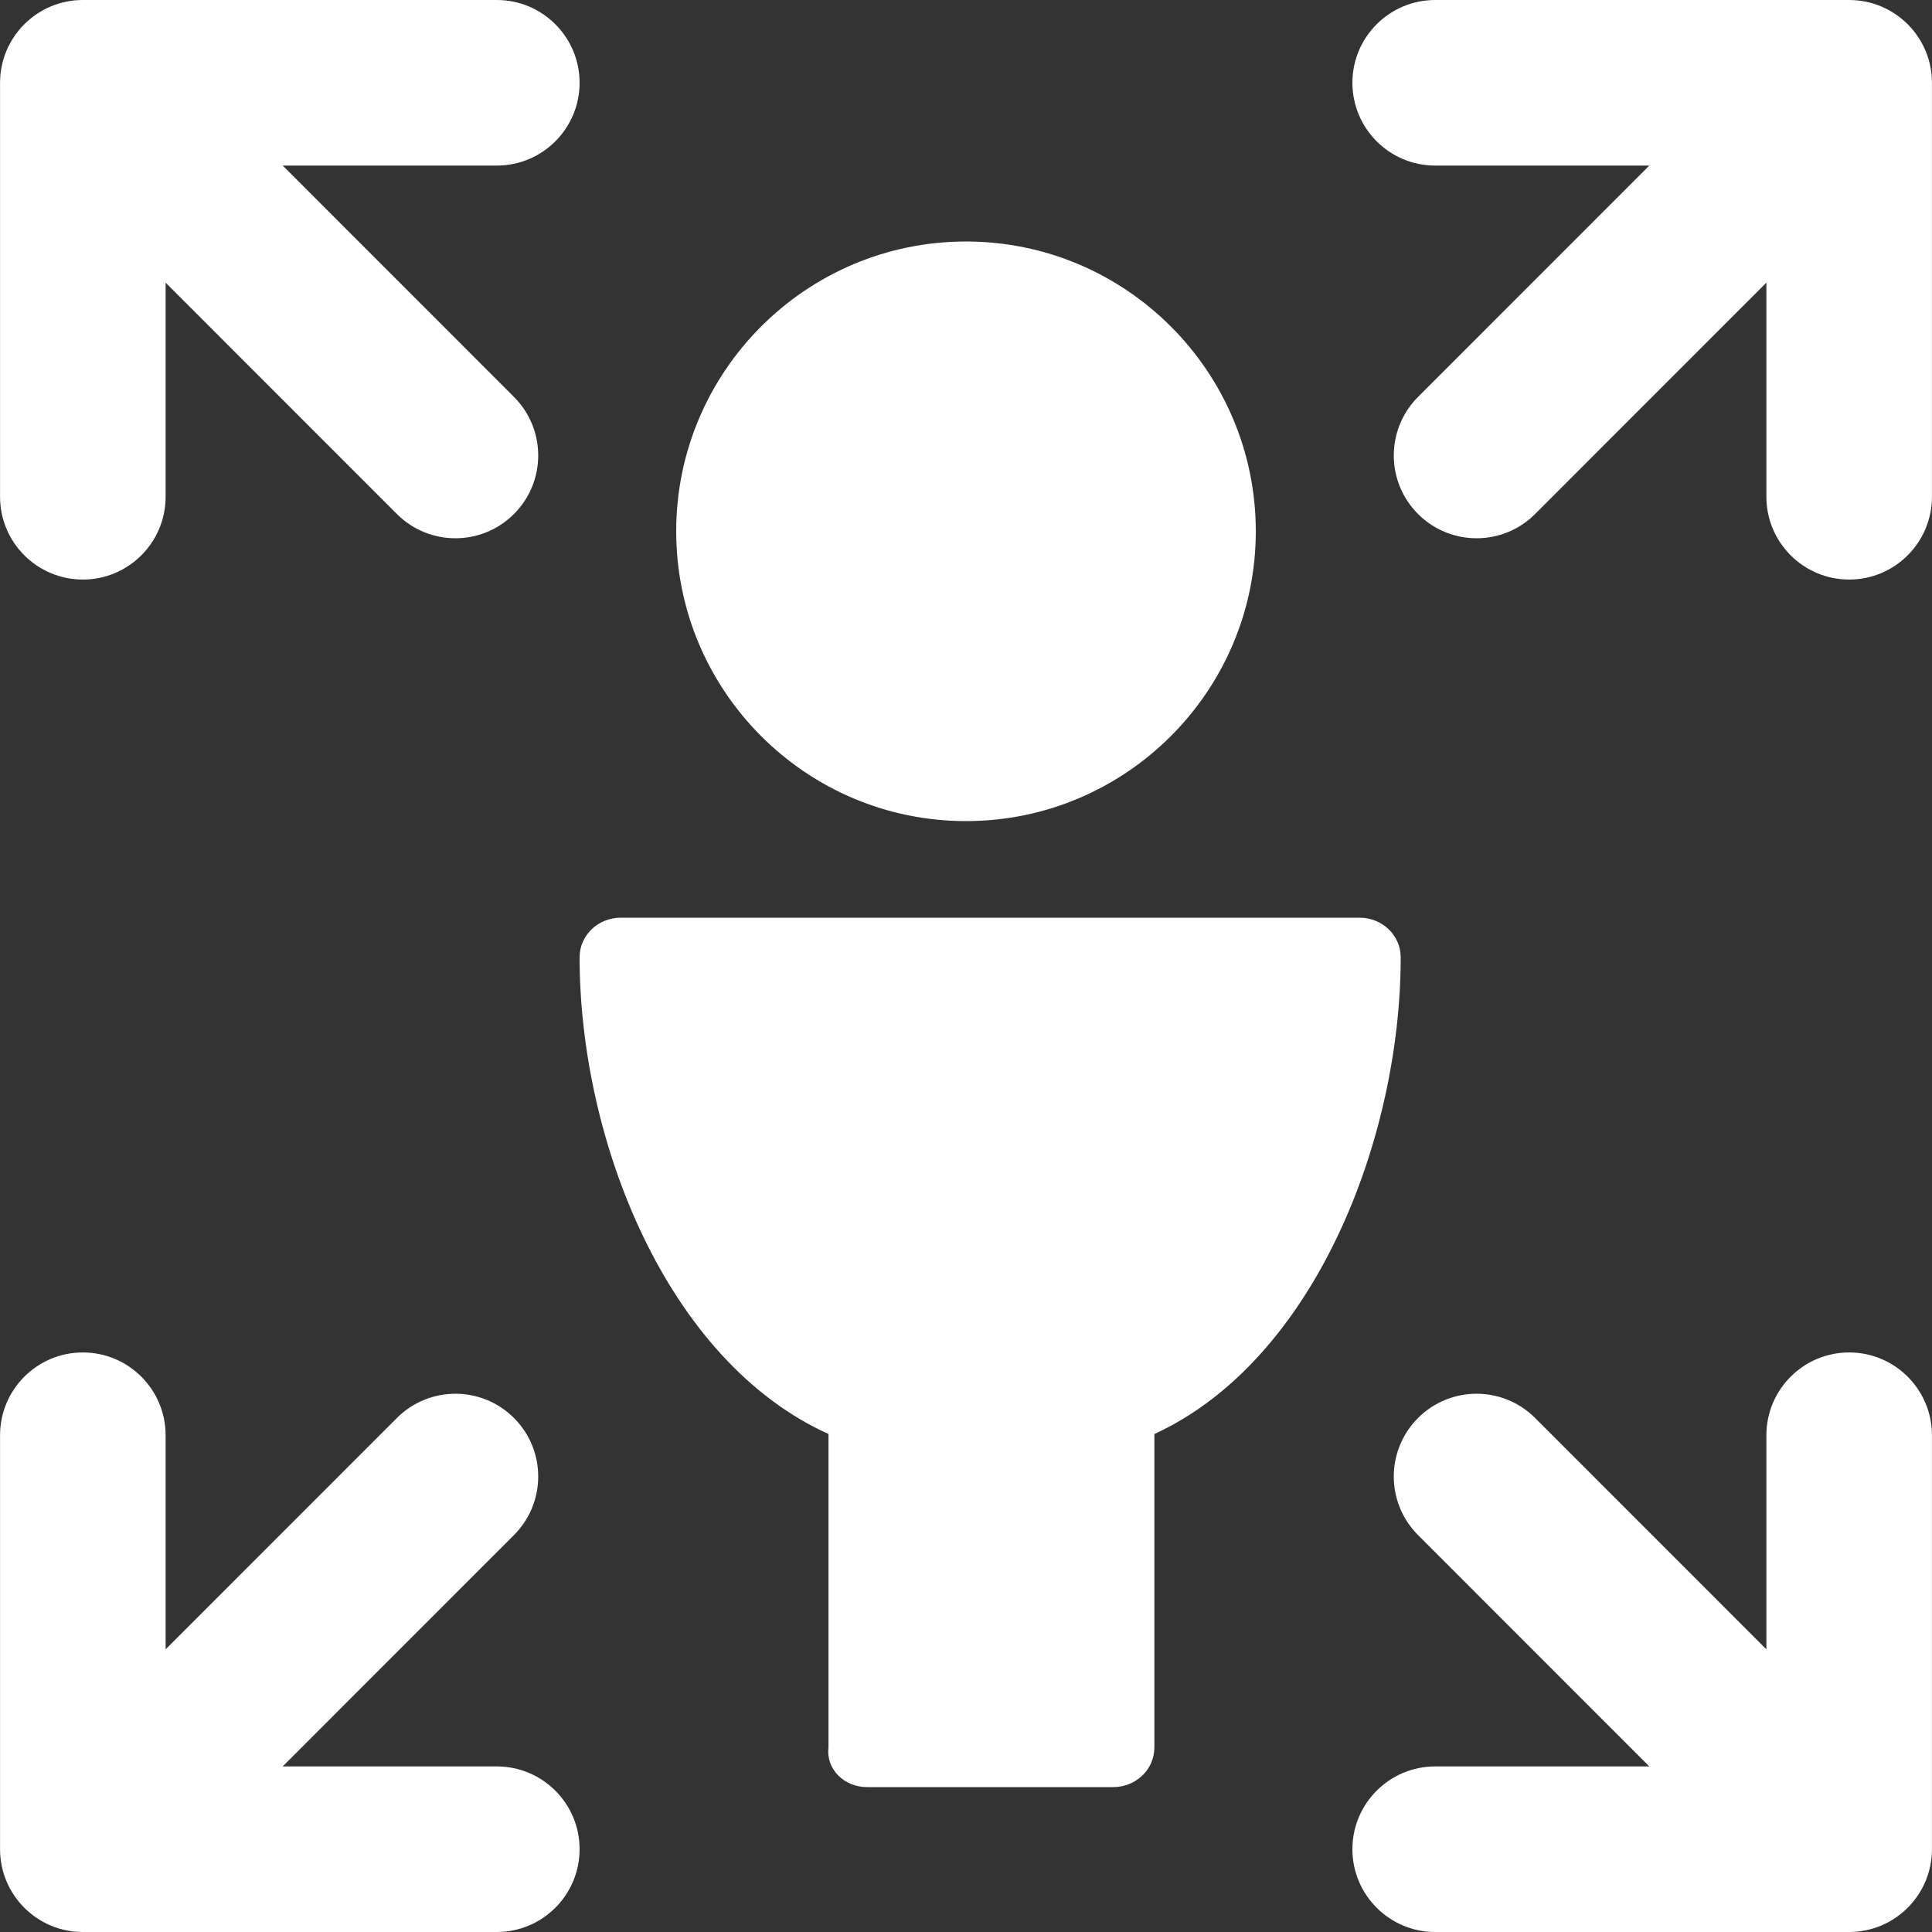
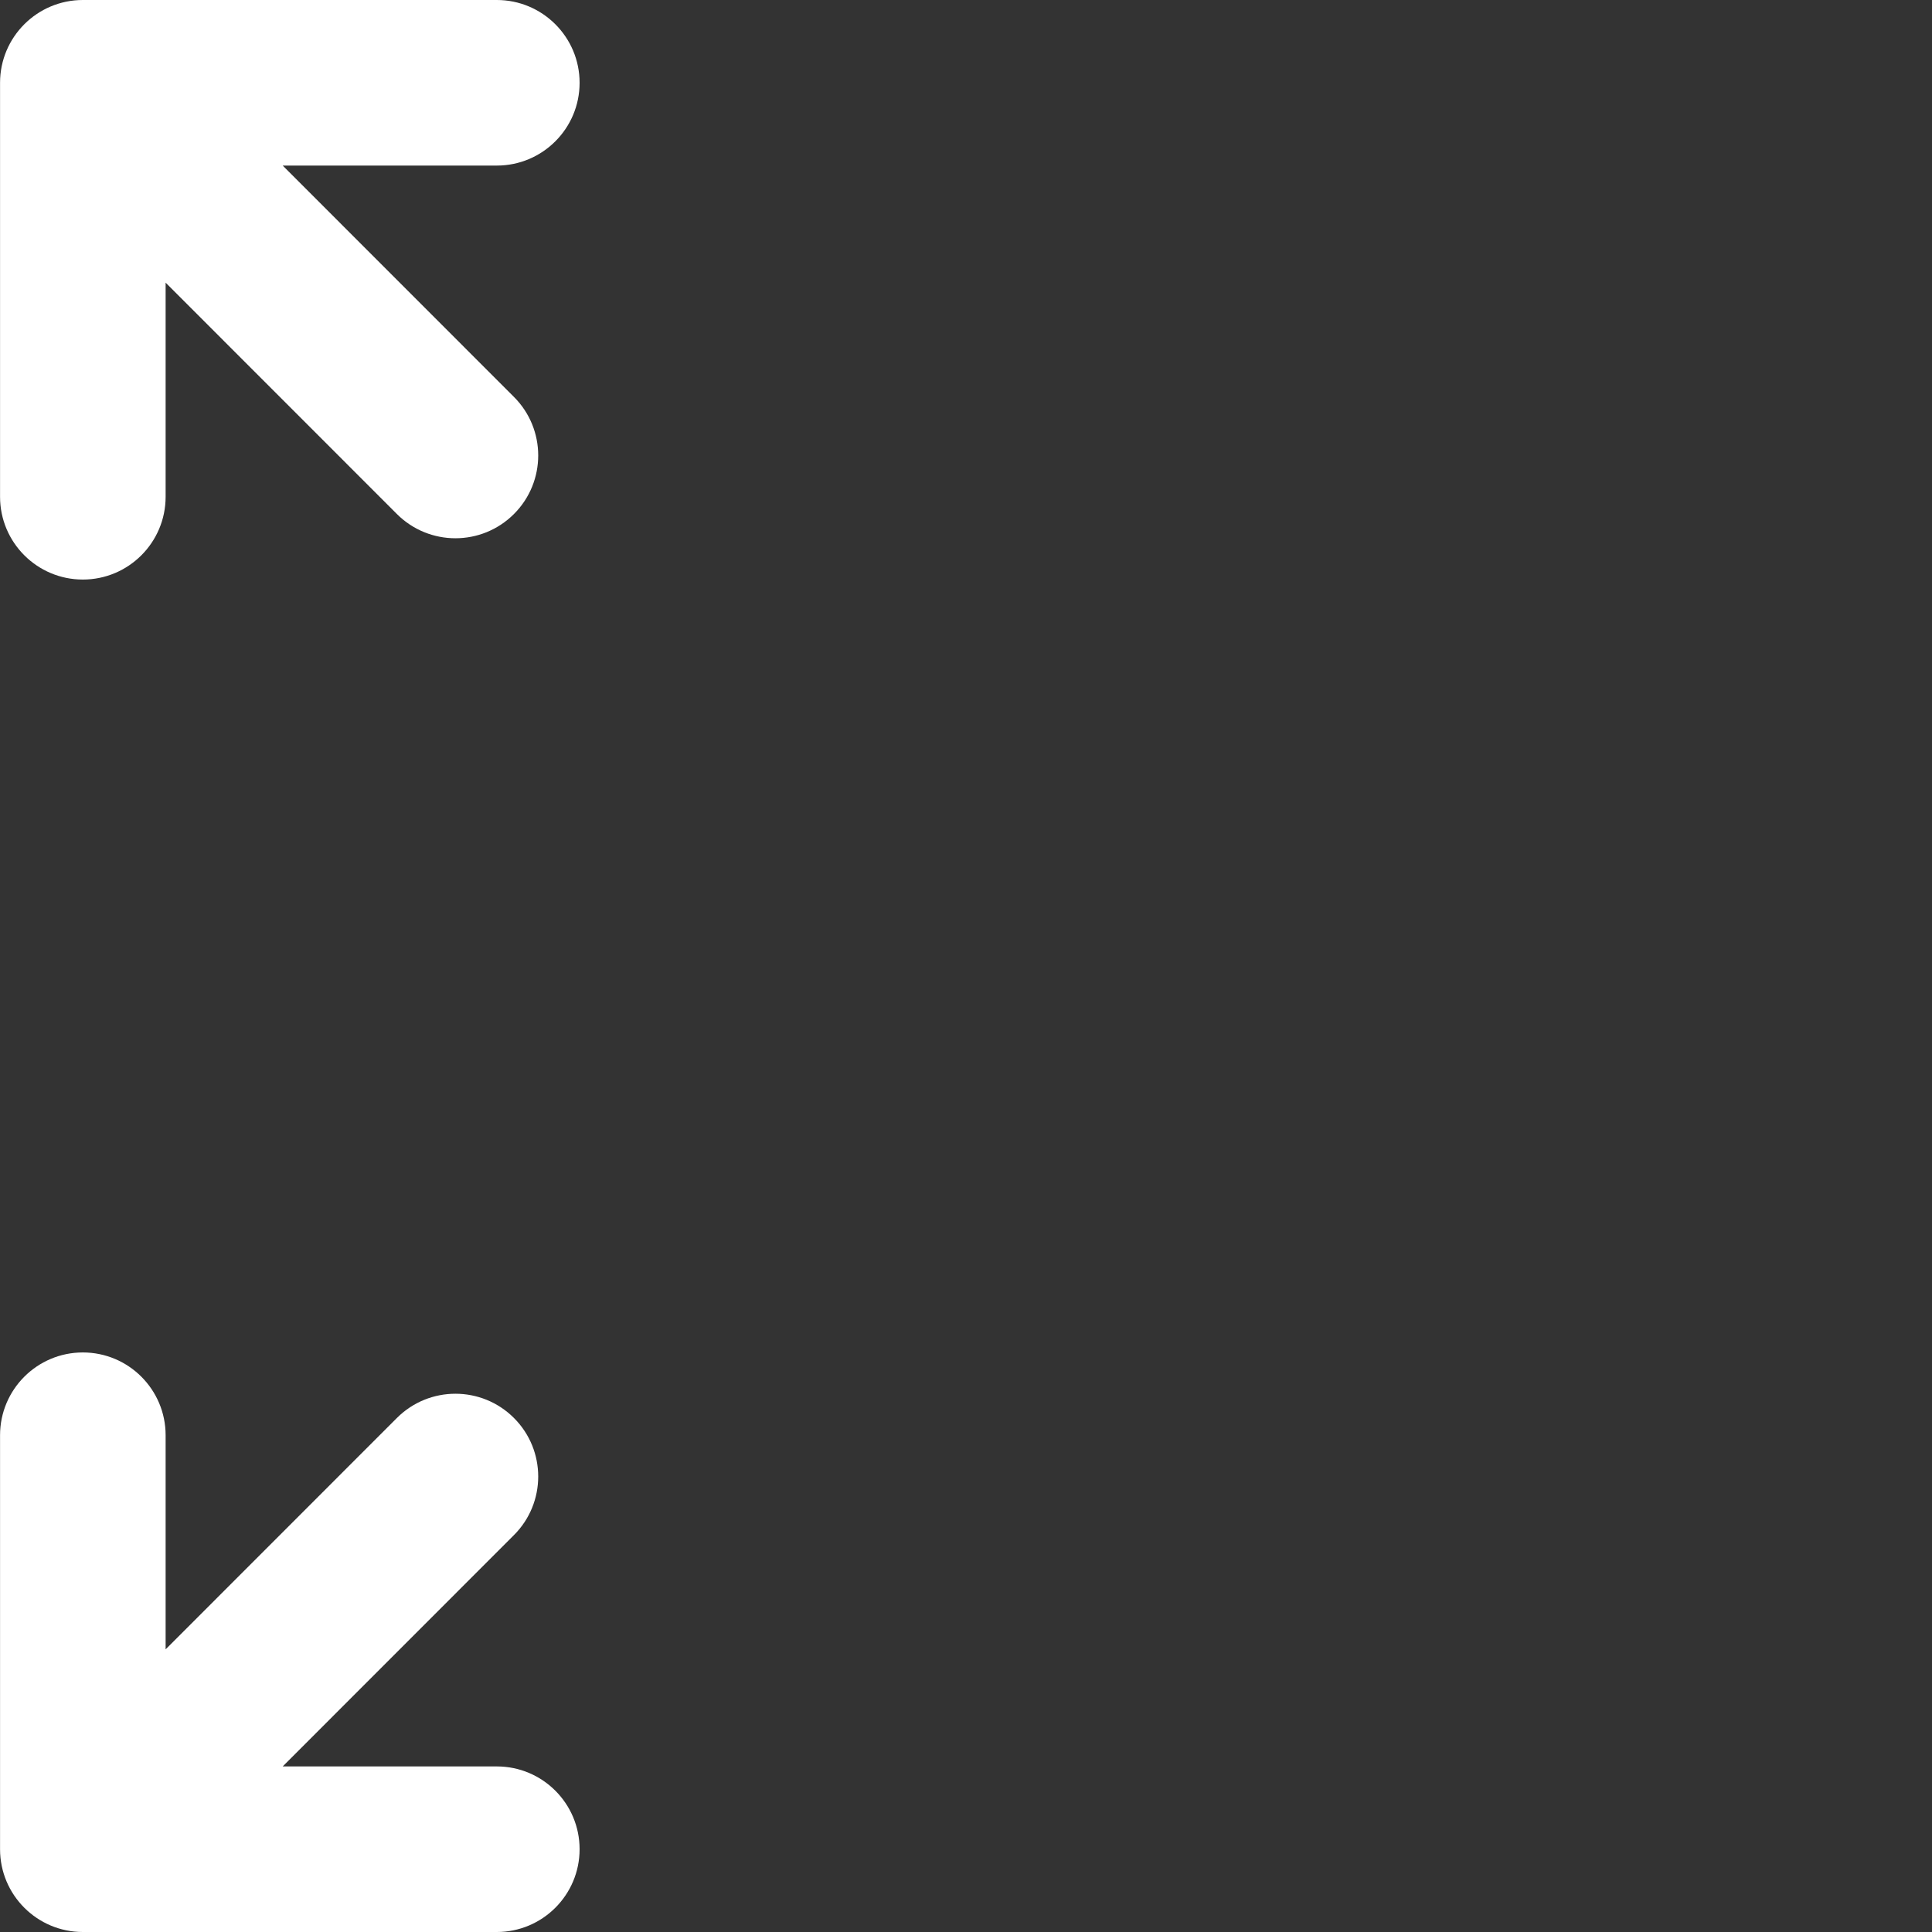
<svg xmlns="http://www.w3.org/2000/svg" viewBox="0 0 40 40">
  <rect x="0" y="0" width="40" height="40" fill="#333333" stroke="none" />
  <title>7</title>
  <g fill="none" fill-rule="evenodd">
    <g transform="translate(-746 -2934)" fill="#fff">
      <g transform="translate(746 2934)">
-         <path d="m20 17c3.309 0 6-2.691 6-6 0-3.309-2.691-6-6-6s-6 2.691-6 6c0 3.309 2.691 6 6 6" />
-         <path d="m28.15 19h-15.3c-0.469 0-0.85 0.367-0.85 0.818 0 3.76 1.782 8.345 5.153 9.872v6.492c-0.053 0.452 0.328 0.818 0.797 0.818h5.1c0.469 0 0.85-0.367 0.85-0.818v-6.492c3.318-1.527 5.1-6.112 5.1-9.872 0-0.452-0.381-0.818-0.85-0.818" />
        <path d="m12 1.714c0-0.946-0.768-1.714-1.714-1.714h-8.571c-0.946 0-1.714 0.768-1.714 1.714v8.571c0 0.946 0.768 1.714 1.714 1.714 0.946 0 1.714-0.768 1.714-1.714v-4.433l4.788 4.79c0.669 0.669 1.754 0.67 2.424 0 0.67-0.67 0.669-1.755 0-2.424l-4.788-4.79h4.433c0.946 0 1.714-0.768 1.714-1.714" />
-         <path d="m28 1.714c0-0.946 0.768-1.714 1.714-1.714h8.571c0.946 0 1.714 0.768 1.714 1.714v8.571c0 0.946-0.768 1.714-1.714 1.714s-1.714-0.768-1.714-1.714v-4.433l-4.788 4.79c-0.669 0.669-1.754 0.67-2.424 0s-0.669-1.755 0-2.424l4.788-4.79h-4.433c-0.946 0-1.714-0.768-1.714-1.714" />
        <path d="m12 38.286c0 0.946-0.768 1.714-1.714 1.714h-8.571c-0.946 0-1.714-0.768-1.714-1.714v-8.571c0-0.946 0.768-1.714 1.714-1.714 0.946 0 1.714 0.768 1.714 1.714v4.433l4.788-4.79c0.669-0.669 1.754-0.67 2.424 0 0.67 0.67 0.669 1.755 0 2.424l-4.788 4.79h4.433c0.946 0 1.714 0.768 1.714 1.714" />
-         <path d="m28 38.286c0 0.946 0.768 1.714 1.714 1.714h8.571c0.946 0 1.714-0.768 1.714-1.714v-8.571c0-0.946-0.768-1.714-1.714-1.714s-1.714 0.768-1.714 1.714v4.433l-4.788-4.79c-0.669-0.669-1.754-0.67-2.424 0s-0.669 1.755 0 2.424l4.788 4.79h-4.433c-0.946 0-1.714 0.768-1.714 1.714" />
      </g>
    </g>
  </g>
</svg>